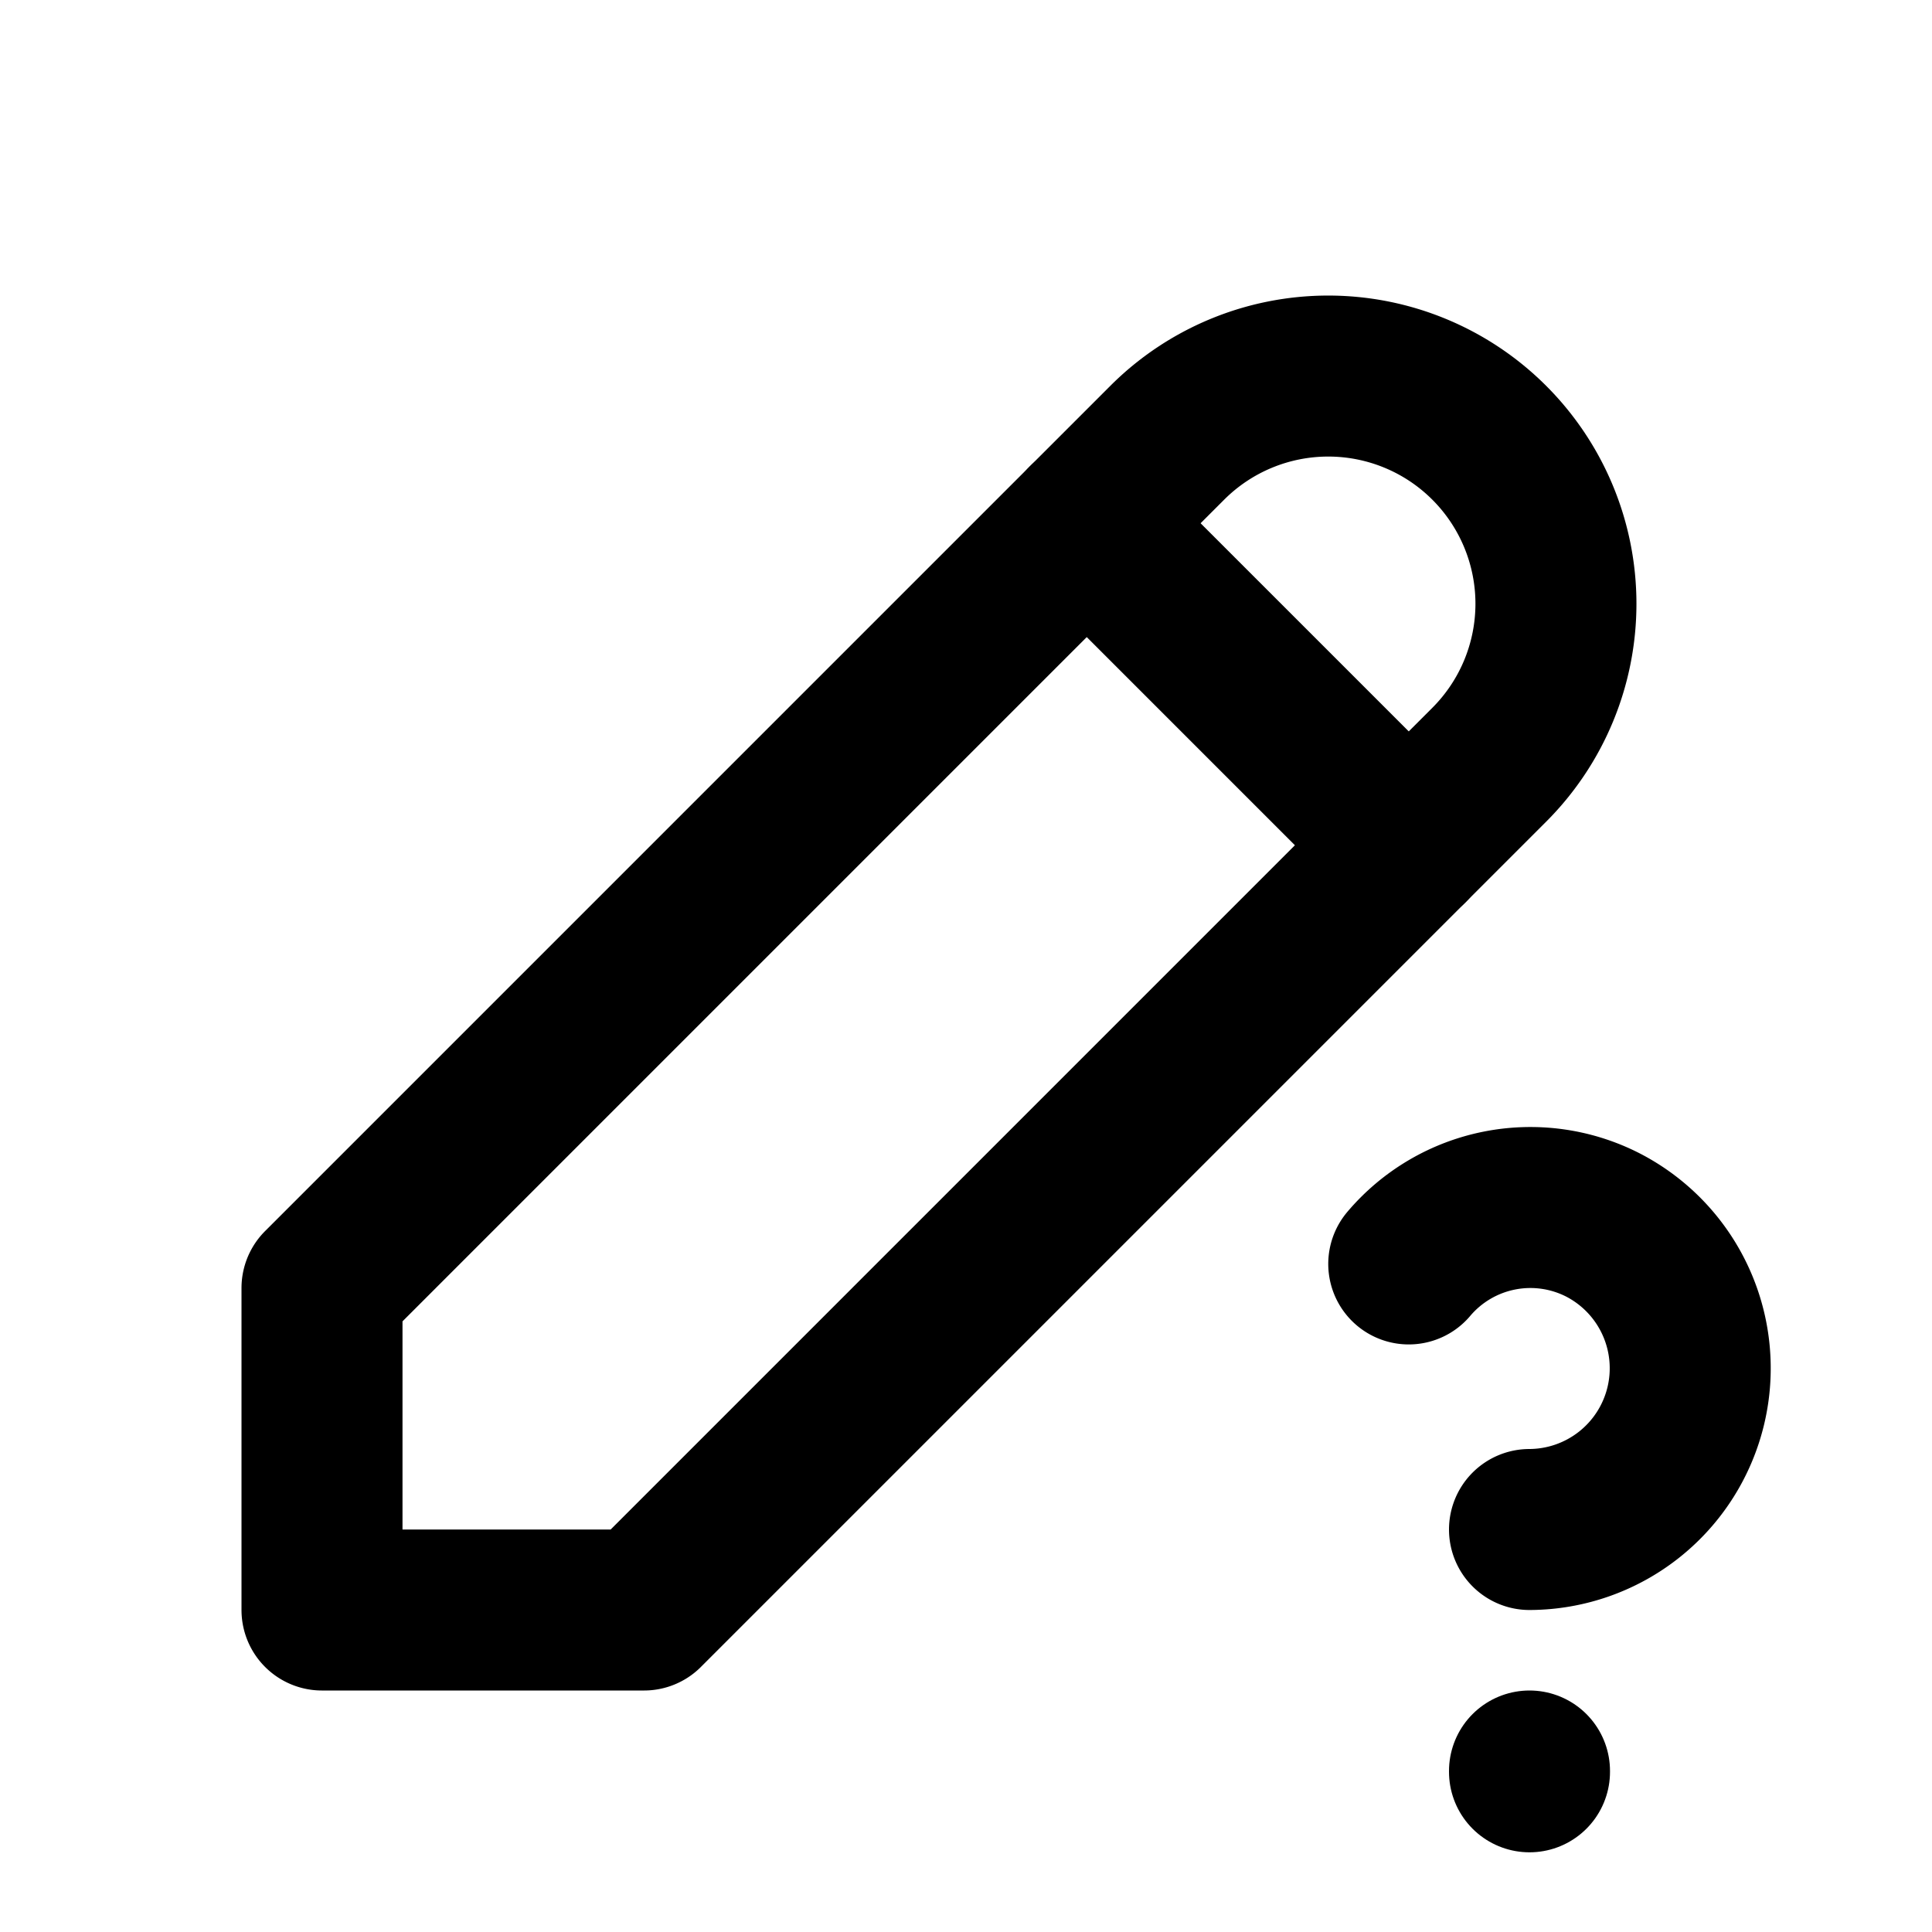
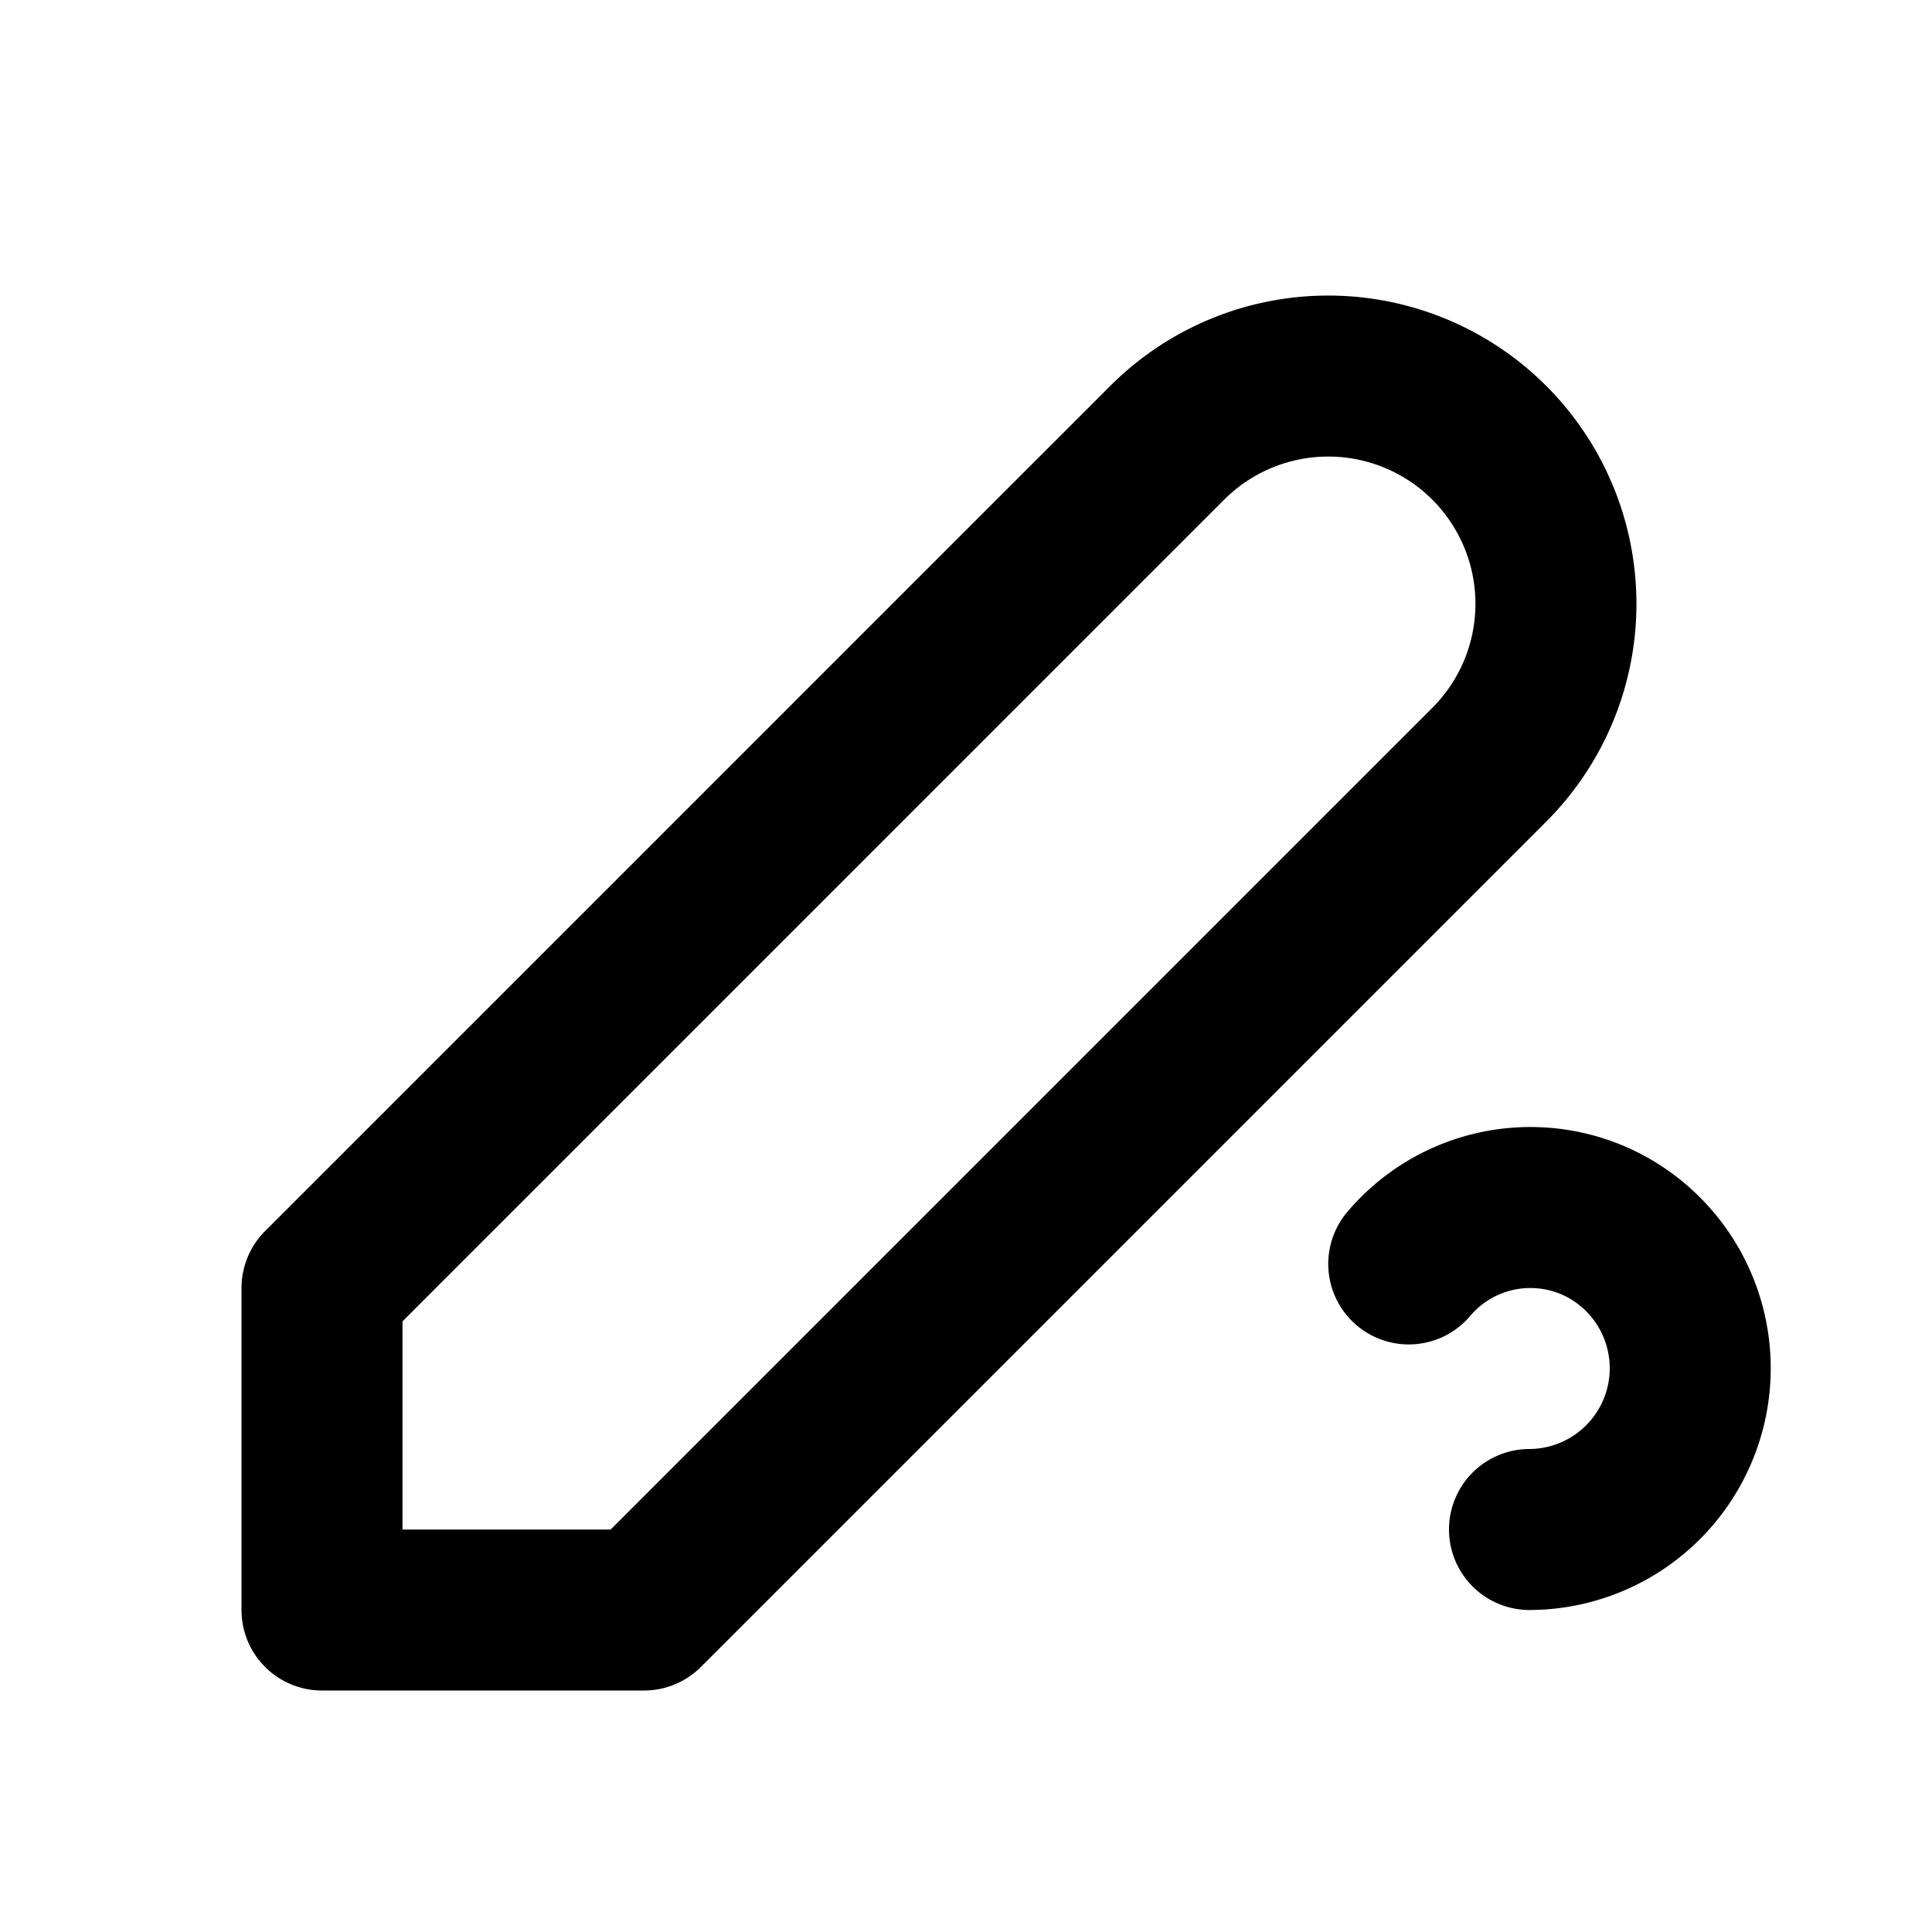
<svg xmlns="http://www.w3.org/2000/svg" class="icon icon-tabler icon-tabler-pencil-question" width="16px" height="16px" viewBox="0 0 24 24" stroke-width="2" stroke="currentColor" fill="none" stroke-linecap="round" stroke-linejoin="round">
  <path stroke="none" d="M0 0h24v24H0z" fill="none" />
  <path d="M8 20l6 -6l3 -3l1.5 -1.5a2.828 2.828 0 1 0 -4 -4l-10.5 10.5v4h4z" />
-   <path d="M13.5 6.5l4 4" />
-   <path d="M19 22v.01" />
  <path d="M19 19a2.003 2.003 0 0 0 .914 -3.782a1.98 1.98 0 0 0 -2.414 .483" />
</svg>